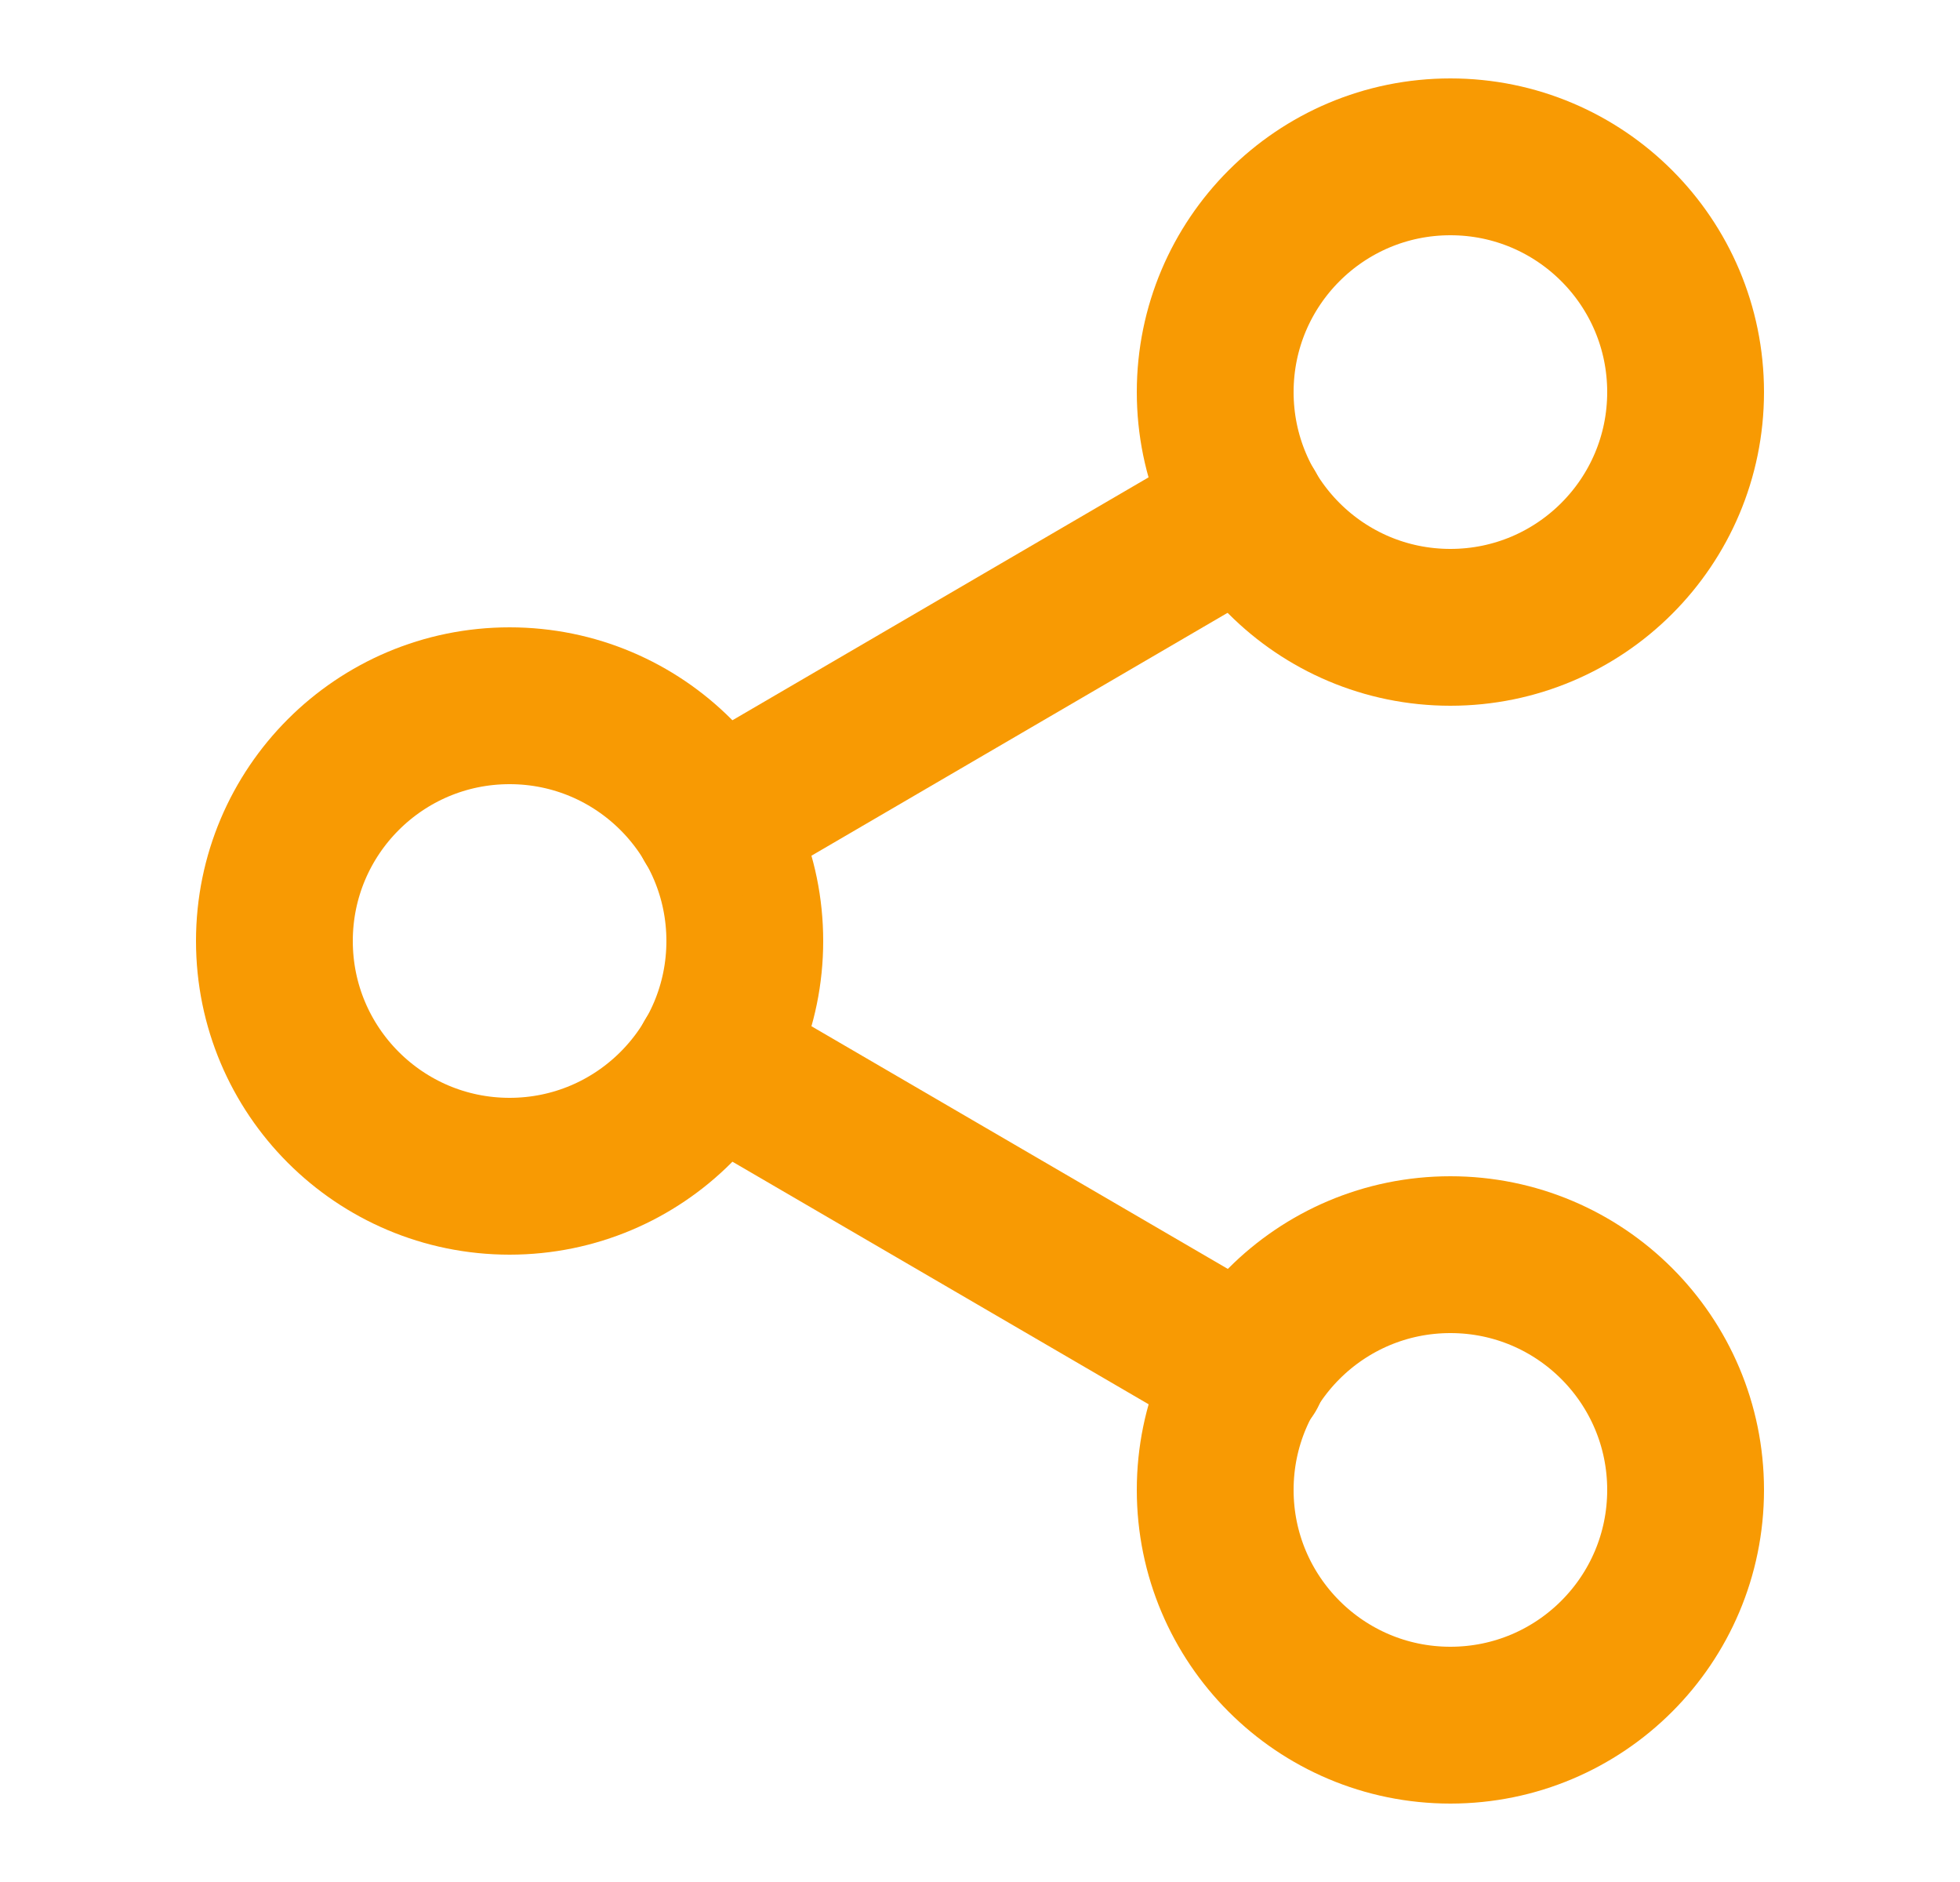
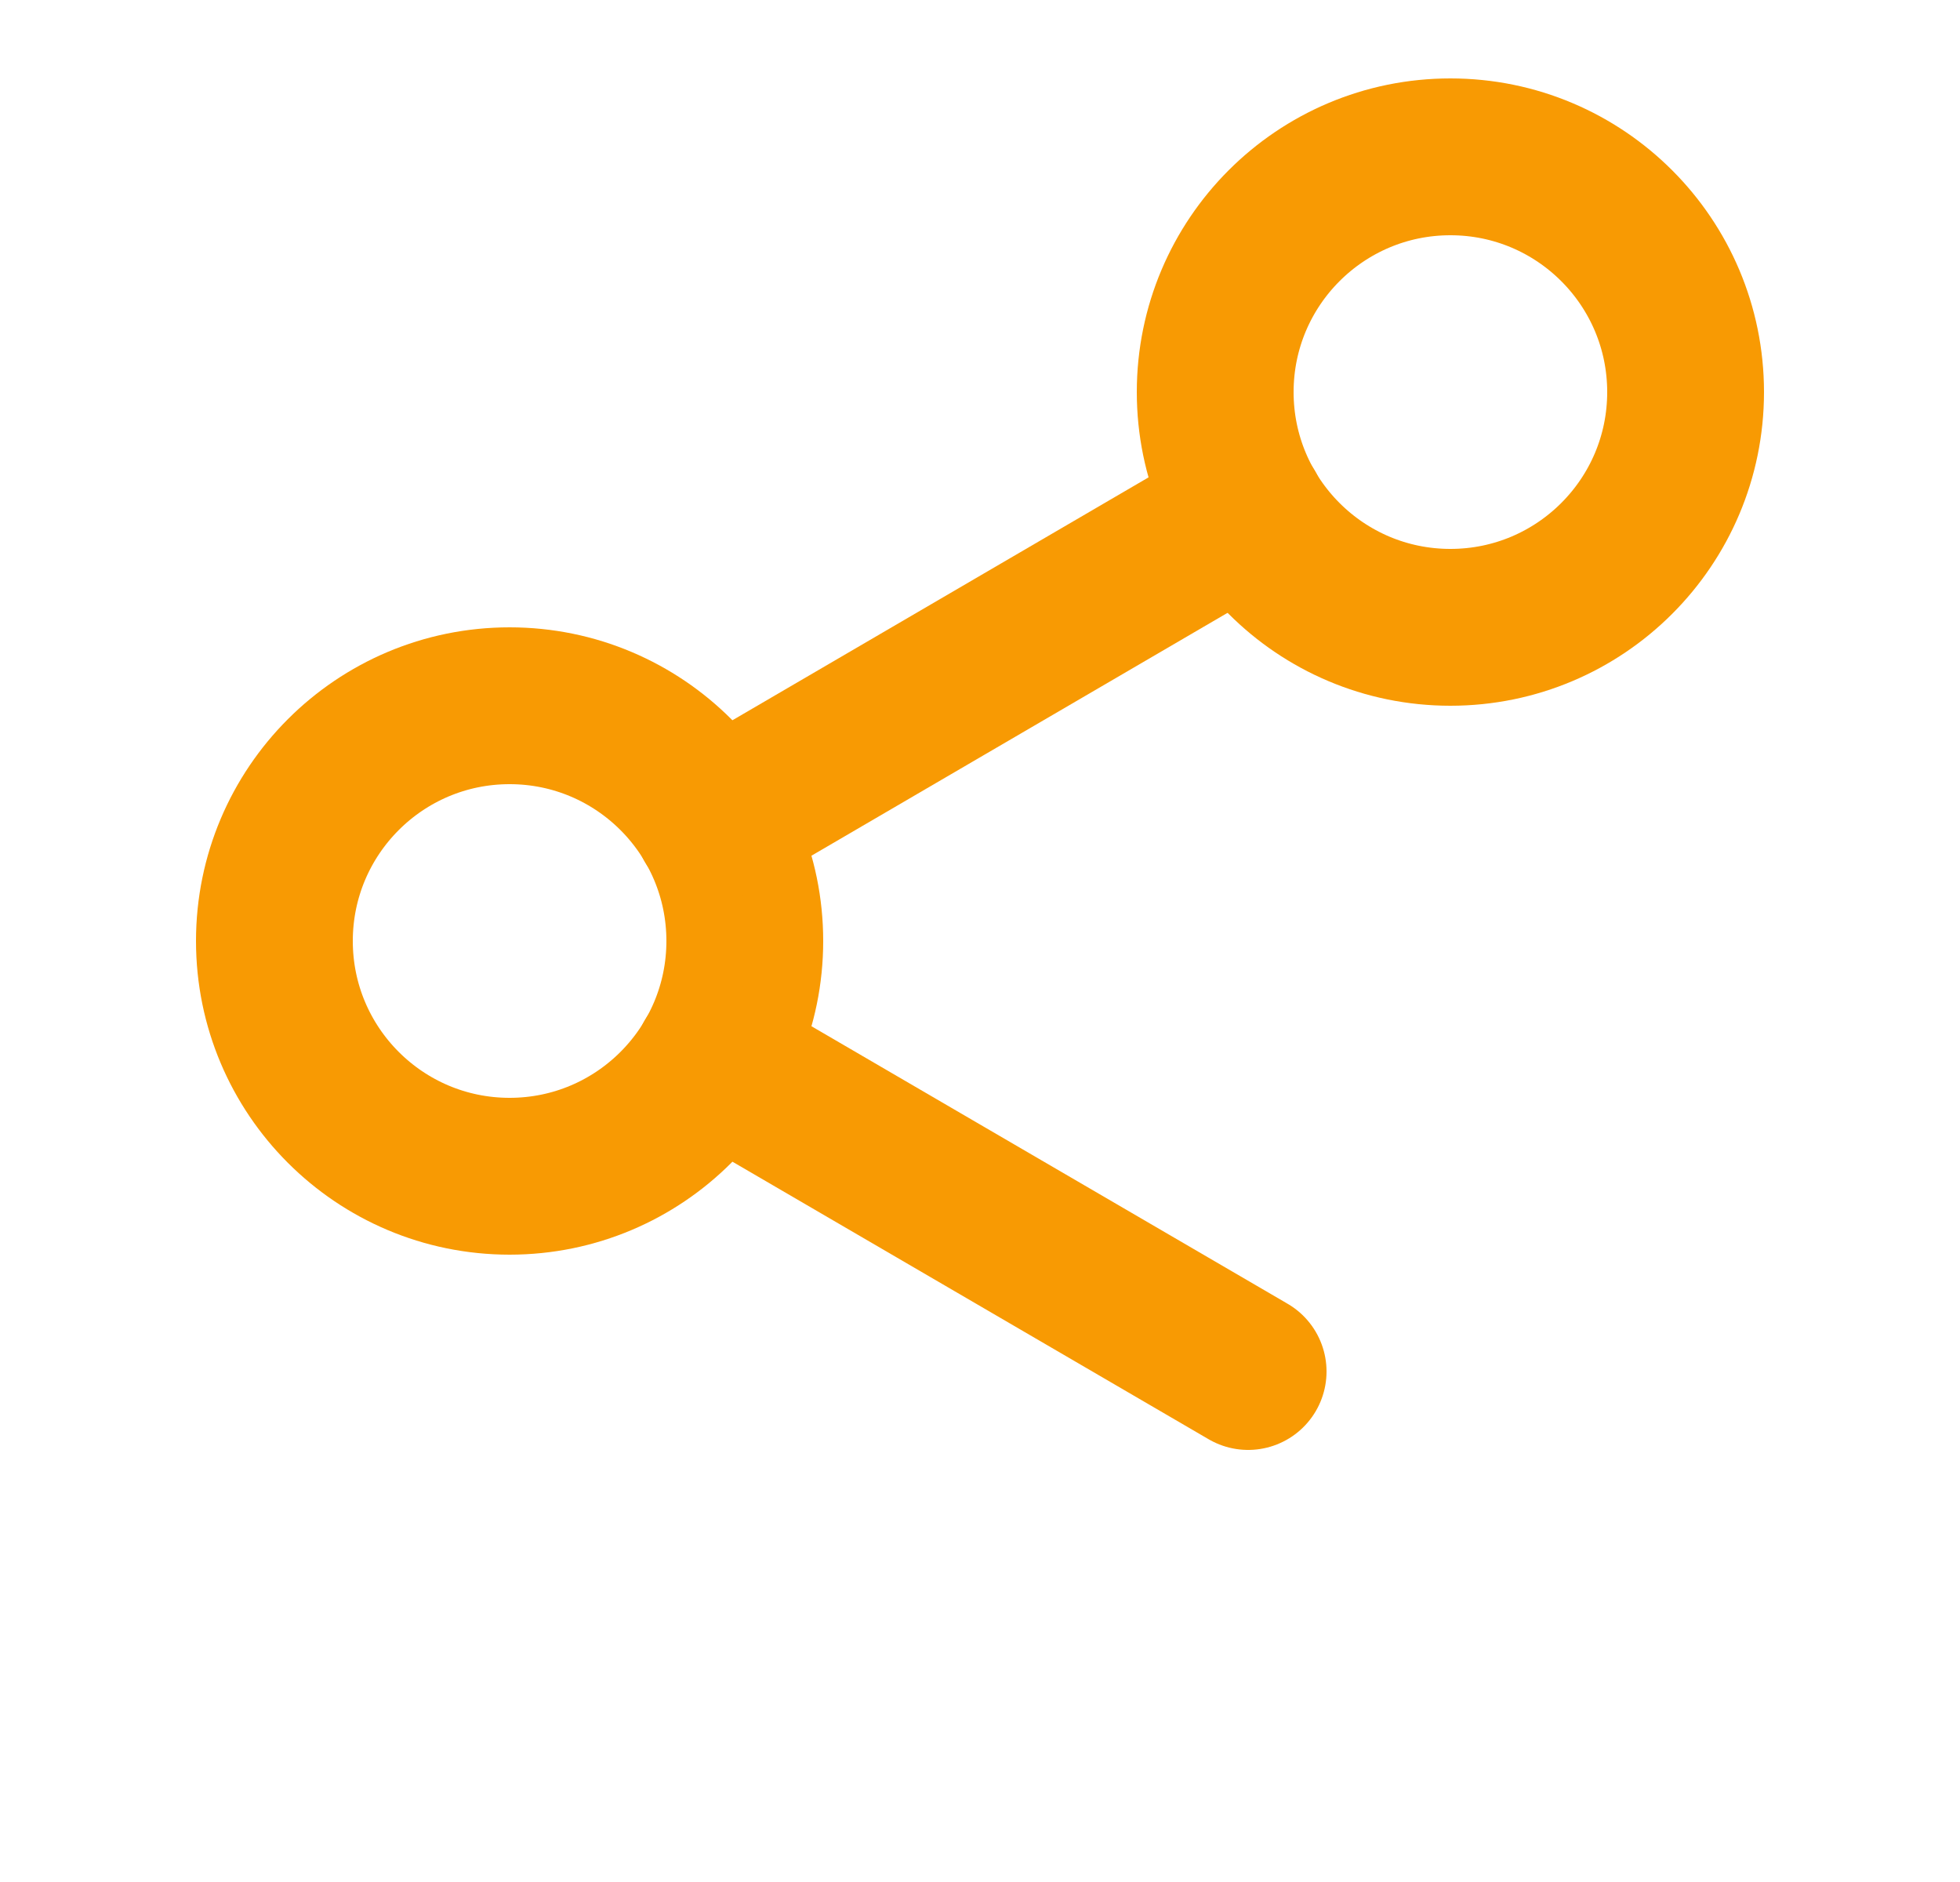
<svg xmlns="http://www.w3.org/2000/svg" width="25" height="24" viewBox="0 0 25 24" fill="none">
  <path d="M18.5 8C20.157 8 21.5 6.657 21.5 5C21.5 3.343 20.157 2 18.5 2C16.843 2 15.5 3.343 15.5 5C15.5 6.657 16.843 8 18.5 8Z" stroke="#F89A03" stroke-width="2" stroke-linecap="round" stroke-linejoin="round" />
  <path d="M6.5 15C8.157 15 9.5 13.657 9.5 12C9.5 10.343 8.157 9 6.5 9C4.843 9 3.5 10.343 3.5 12C3.5 13.657 4.843 15 6.5 15Z" stroke="#F89A03" stroke-width="2" stroke-linecap="round" stroke-linejoin="round" />
-   <path d="M18.5 22C20.157 22 21.5 20.657 21.5 19C21.5 17.343 20.157 16 18.5 16C16.843 16 15.5 17.343 15.5 19C15.5 20.657 16.843 22 18.5 22Z" stroke="#F89A03" stroke-width="2" stroke-linecap="round" stroke-linejoin="round" />
  <path d="M9.09 13.51L15.92 17.49" stroke="#F89A03" stroke-width="2" stroke-linecap="round" stroke-linejoin="round" />
  <path d="M15.91 6.51L9.09 10.49" stroke="#F89A03" stroke-width="2" stroke-linecap="round" stroke-linejoin="round" />
</svg>